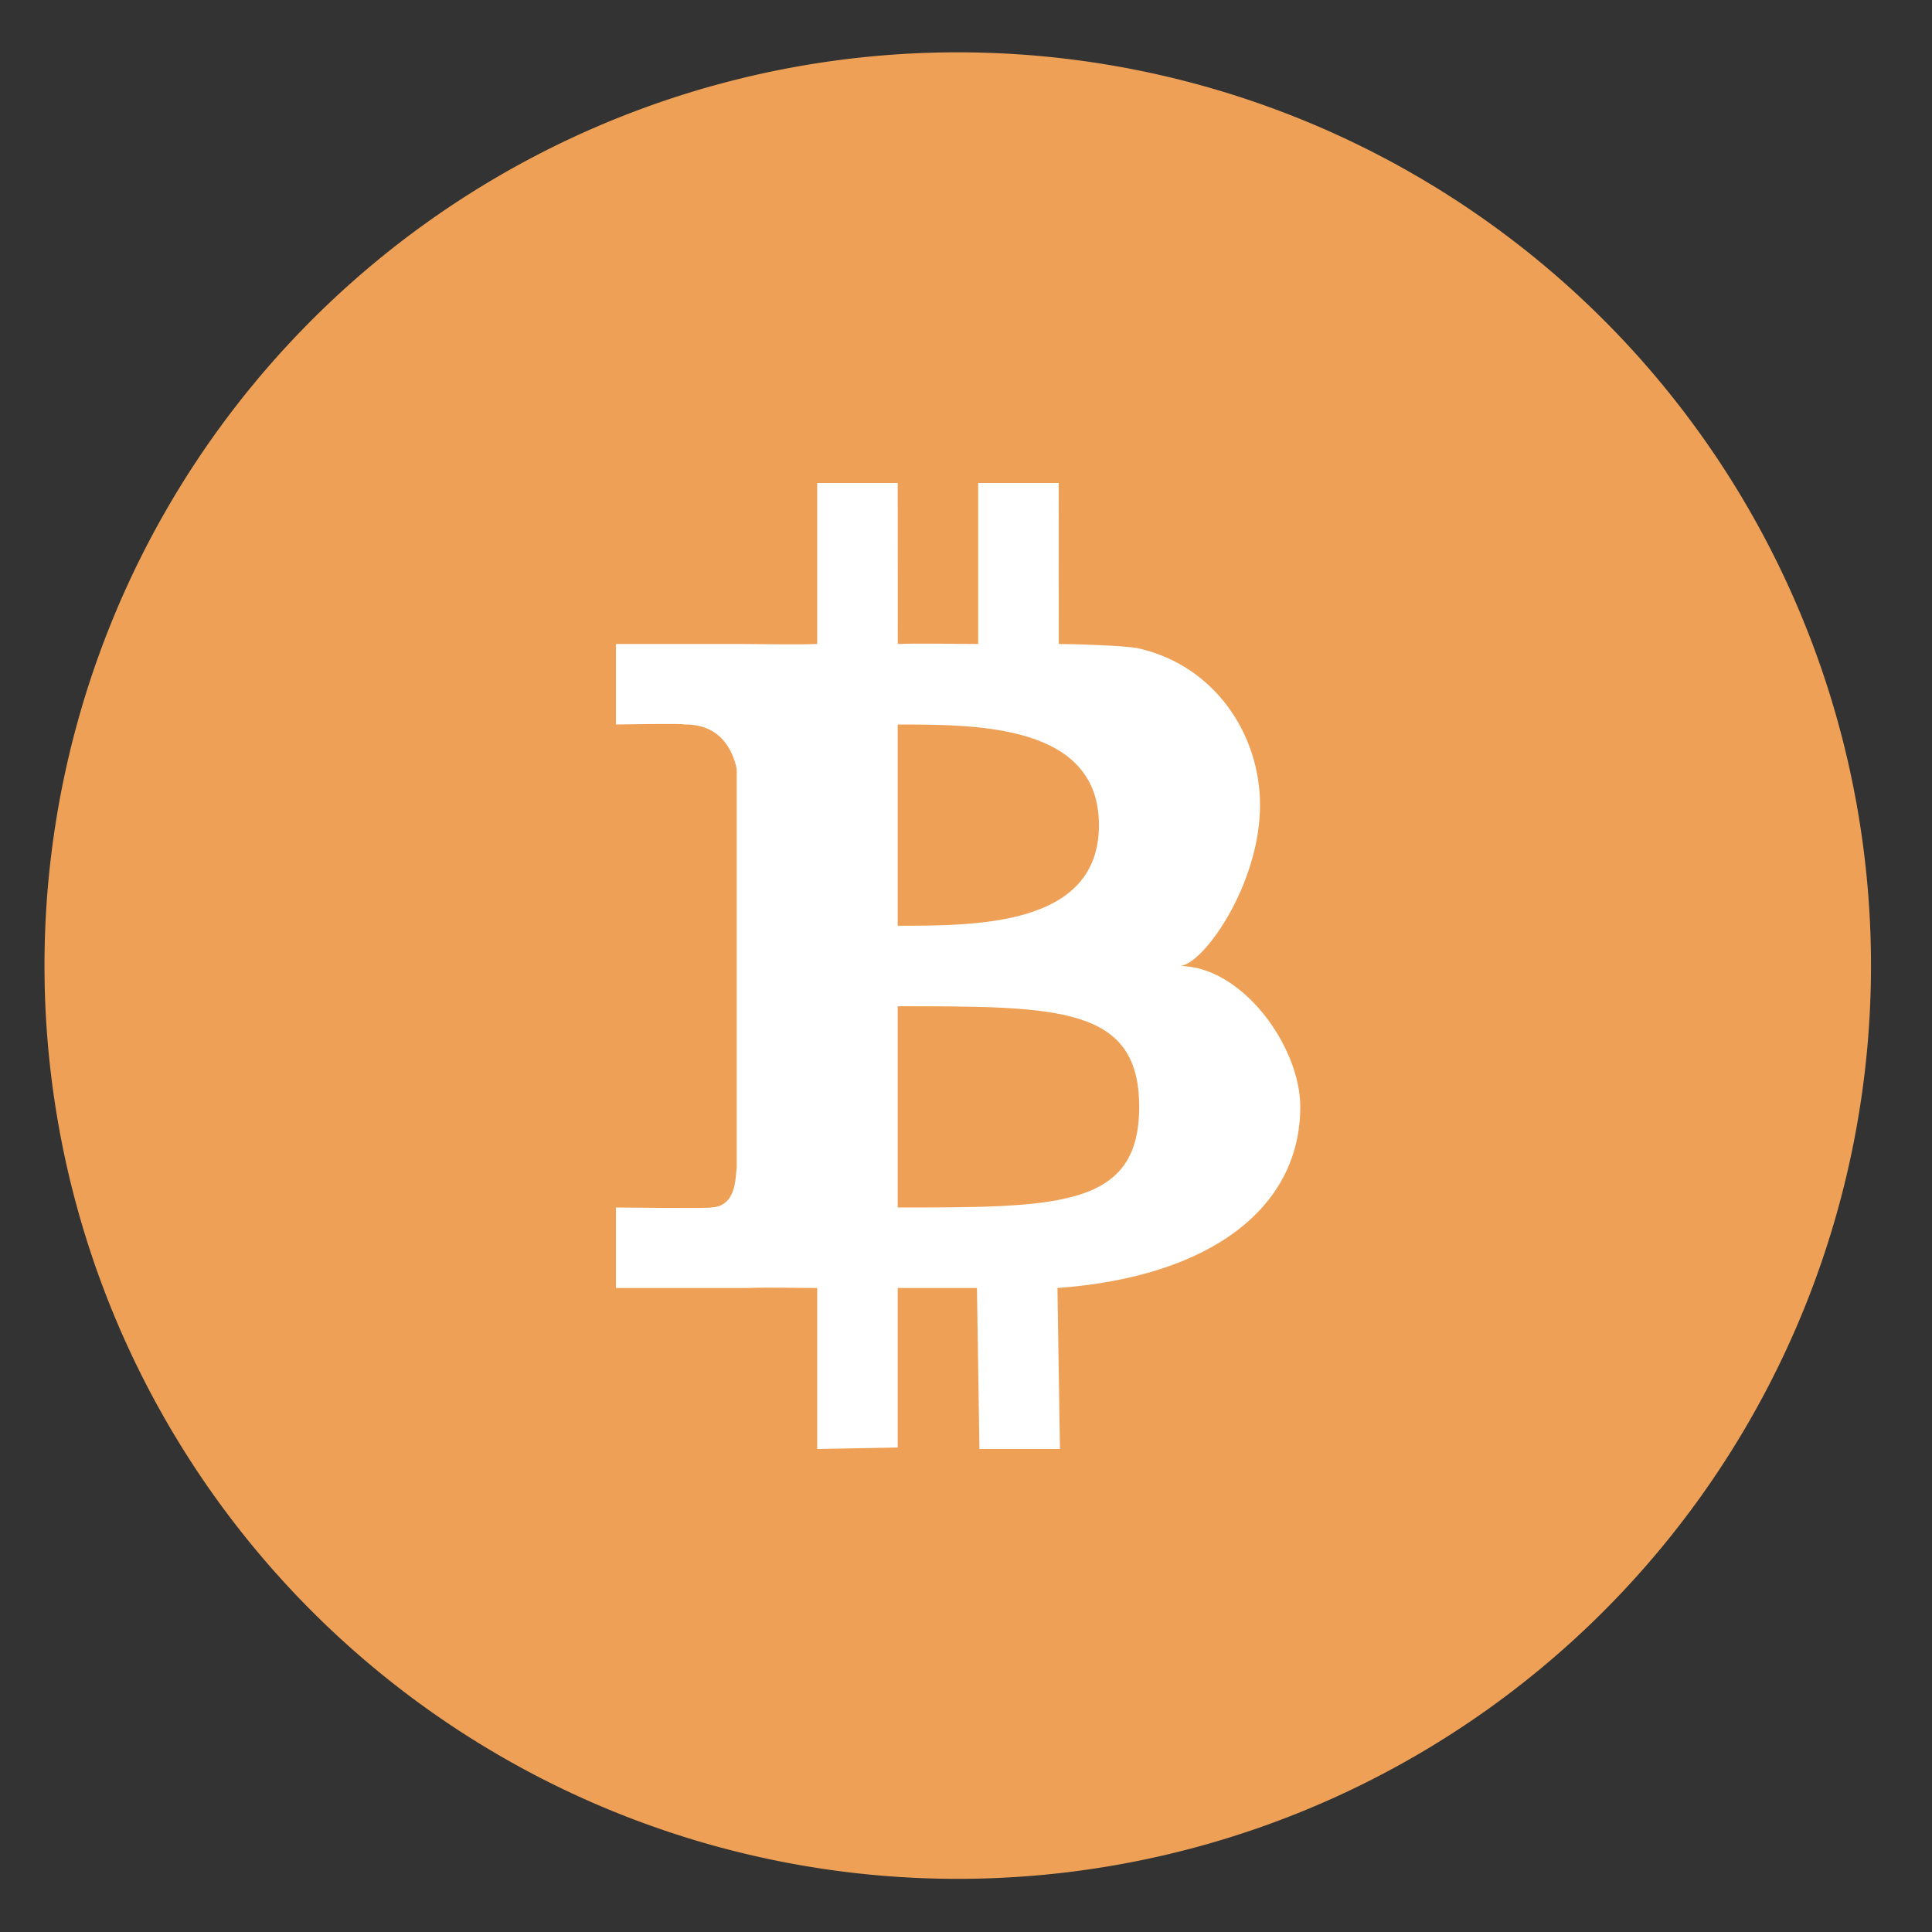
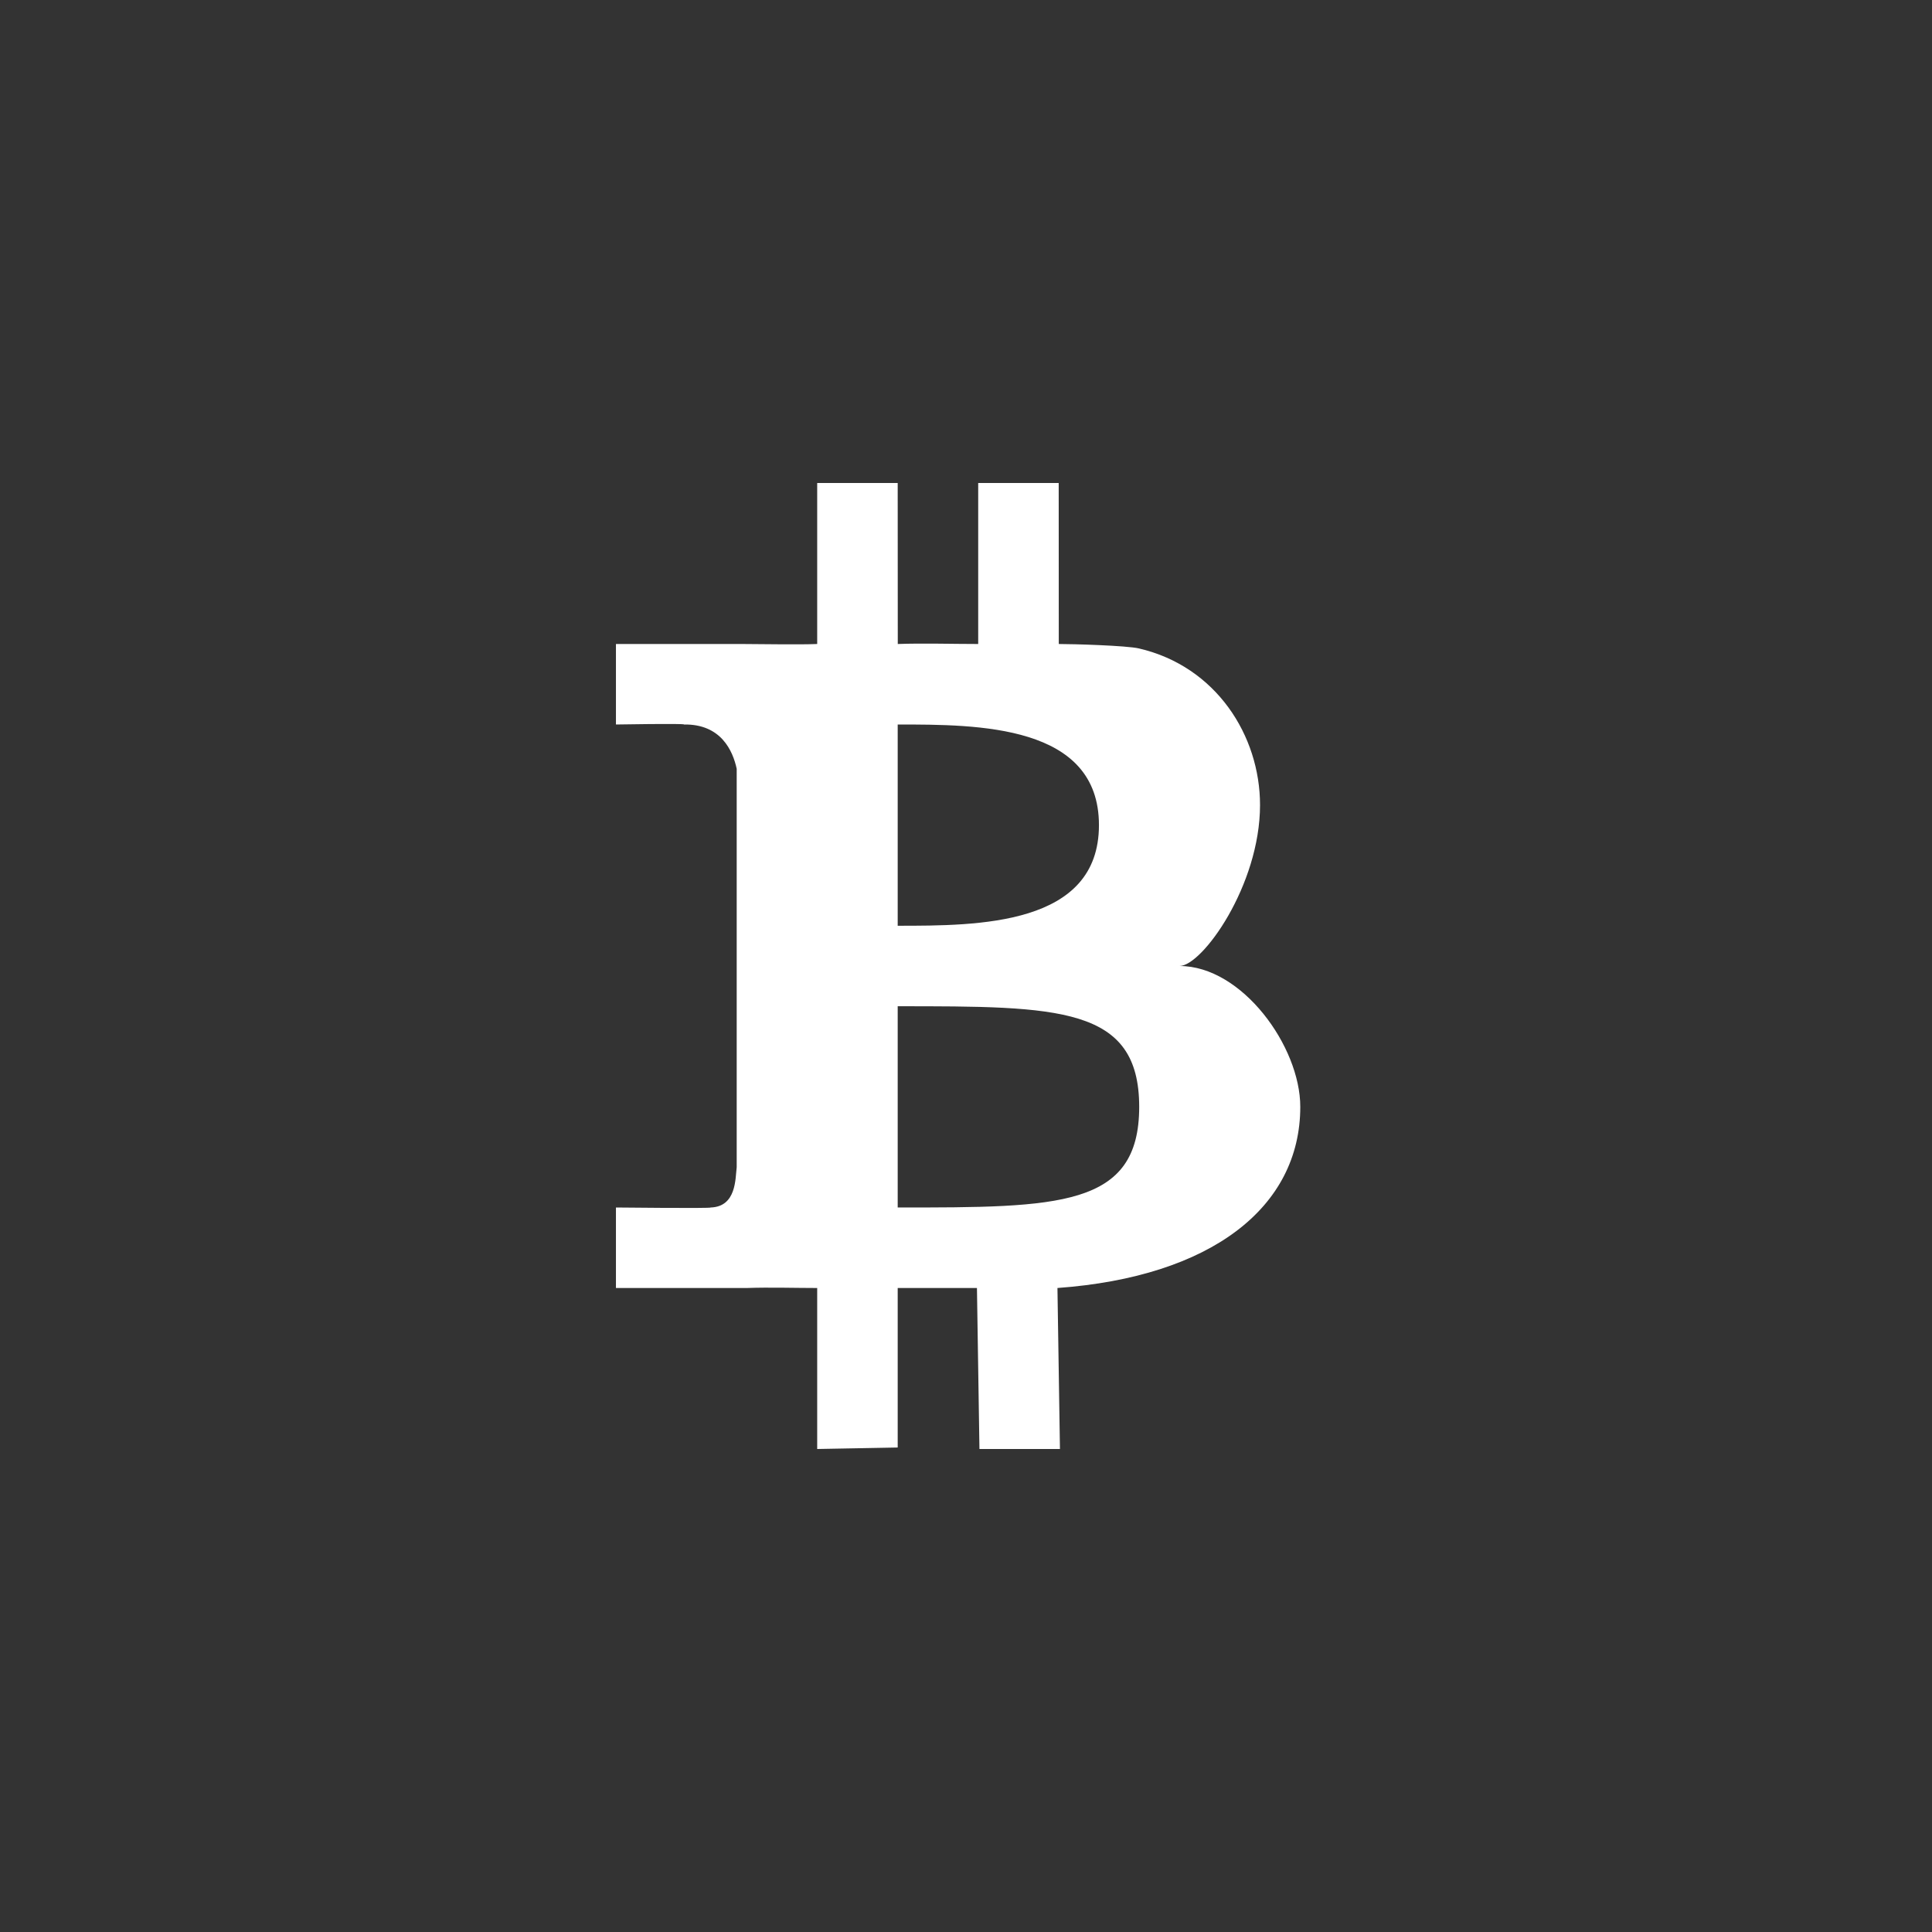
<svg xmlns="http://www.w3.org/2000/svg" height="48" width="48">
  <rect width="100%" height="100%" fill="#333333" stroke="none" />
-   <path d="m44.322 27.405a19.73 19.73 0 0 1 -19.73 19.73 19.73 19.73 0 0 1 -19.73-19.73 19.73 19.73 0 0 1 19.73-19.73 19.73 19.73 0 0 1 19.73 19.73z" fill="#f0a257" opacity=".99" transform="matrix(1.15 0 0 1.15 -4.486 -7.526)" />
  <path d="m20.303 12v4c-.492.02-1.394 0-1.865 0h-3.135v2s1.719-.03 1.691 0c.92-.014 1.213.654 1.309 1.1v9.9c-.035.282-.005.98-.648 1 .03.026-2.352 0-2.352 0v2h3.254c.55-.02 1.215 0 1.746 0v4l2-.037v-3.963h1.969l.062 4h2l-.062-4c3.816-.277 6.033-2 6.033-4.502 0-1.498-1.445-3.498-3-3.498.562 0 2-2 2-4 0-1.722-1.09-3.445-3.01-3.89-.309-.072-1.639-.11-1.99-.11l-.002-4h-2v4c-.597 0-1.392-.022-1.998 0l-.002-4zm2 6c2 0 5.0 0 5 2.5 0 2.5-3 2.5-5 2.5zm0 7c4 0 6.0 0 6 2.5 0 2.5-2 2.5-6 2.5z" fill="#ffffff" />
</svg>